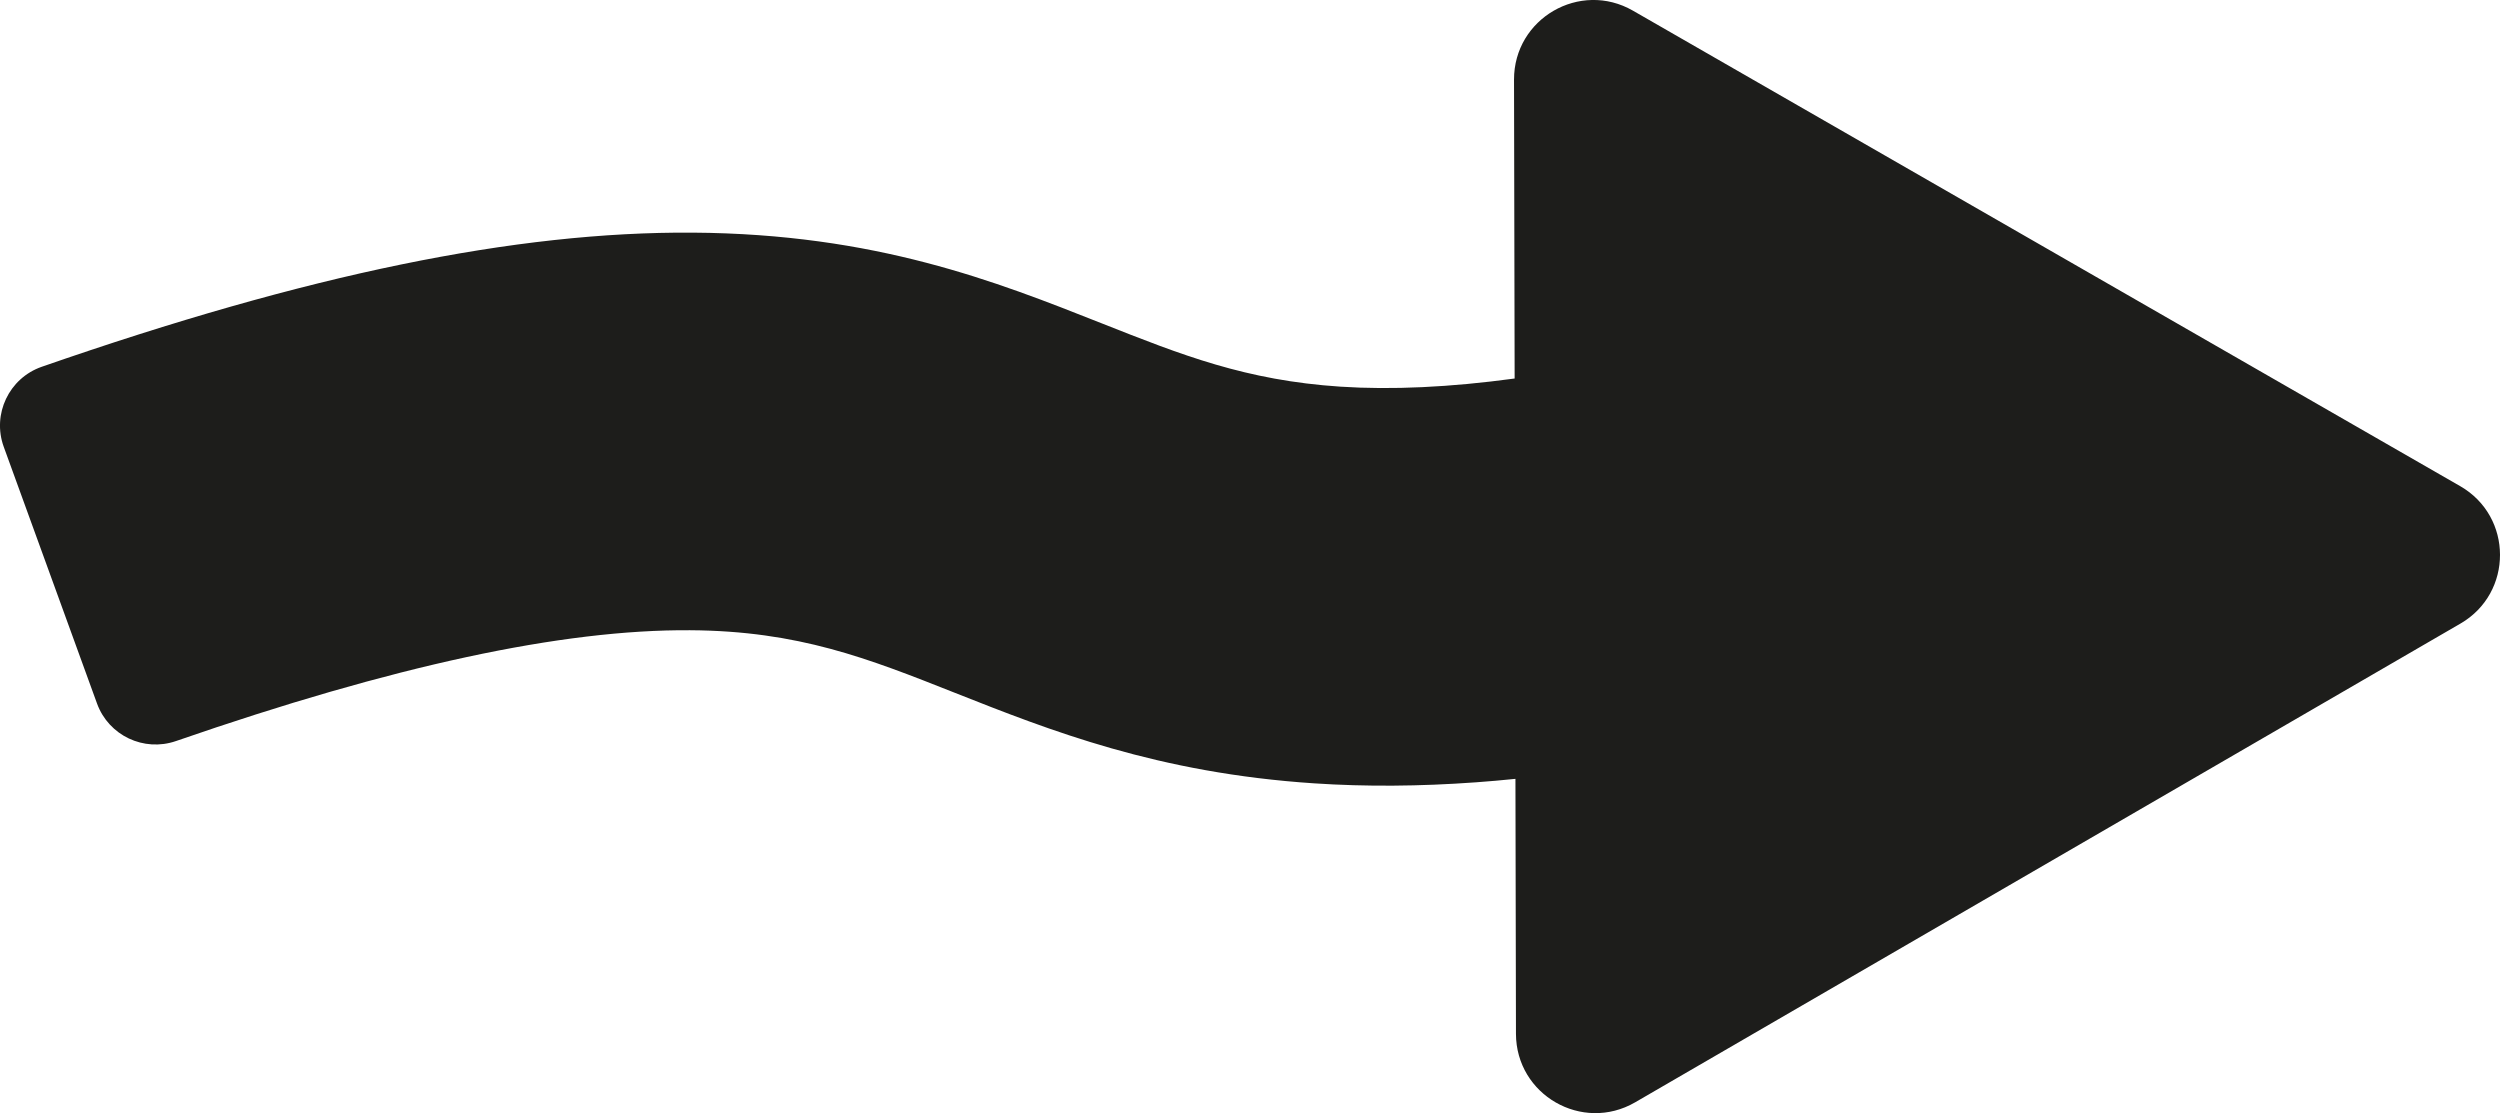
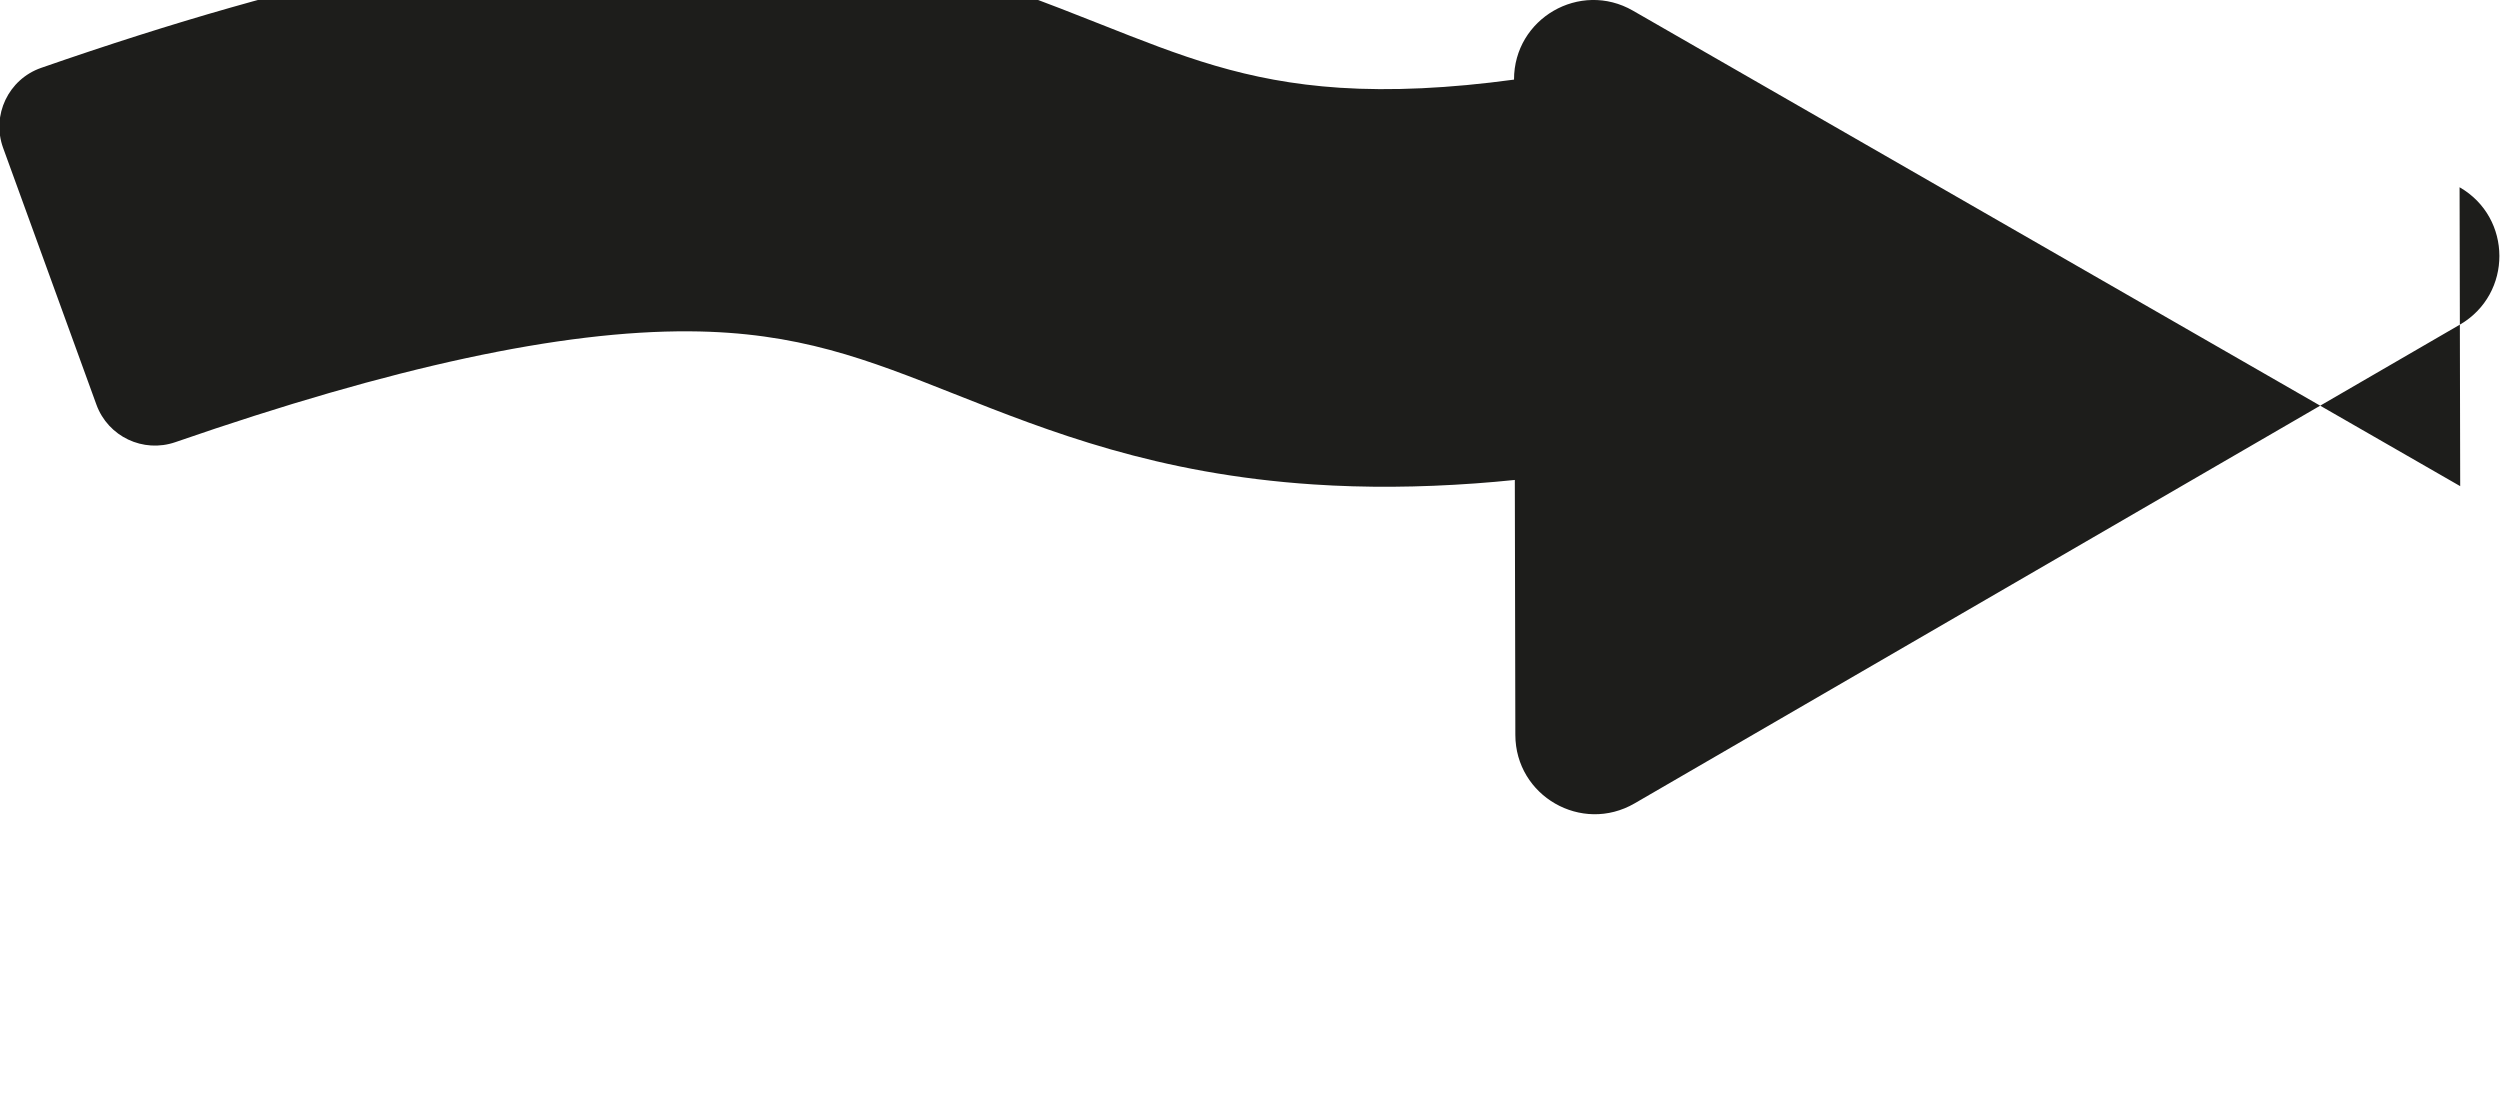
<svg xmlns="http://www.w3.org/2000/svg" id="Layer_1" data-name="Layer 1" viewBox="0 0 528.18 235.19">
  <defs>
    <style>
      .cls-1 {
        fill: #1d1d1b;
      }
    </style>
  </defs>
-   <path class="cls-1" d="M519.77,102.71L344.99,2.25c-11.19-6.43-25.14,1.66-25.12,14.57l.13,63.15c-13.72,1.86-25.95,2.43-36.82,1.72-19.97-1.32-33.44-6.65-50.5-13.41-22.34-8.84-47.66-18.87-86.32-19.13-37.34-.25-81.29,8.78-137.54,28.34-6.92,2.41-10.53,10.02-8.03,16.91l19.71,54.24c2.46,6.76,9.89,10.28,16.69,7.92,45.97-15.92,81.59-23.59,108.61-23.41,22.93.15,37.5,5.92,55.96,13.23,20.06,7.94,42.79,16.94,75.9,19.12,10.88.72,22.21.65,34.19-.22,2.74-.2,5.51-.44,8.32-.73l.11,53.87c.03,12.91,14.01,20.94,25.18,14.47l174.37-101.15c11.16-6.47,11.13-22.6-.06-29.03Z" />
+   <path class="cls-1" d="M519.77,102.71L344.99,2.25c-11.19-6.43-25.14,1.66-25.12,14.57c-13.72,1.86-25.95,2.43-36.82,1.72-19.97-1.32-33.44-6.65-50.5-13.41-22.34-8.84-47.66-18.87-86.32-19.13-37.34-.25-81.29,8.78-137.54,28.34-6.92,2.41-10.53,10.02-8.03,16.91l19.71,54.24c2.46,6.76,9.89,10.28,16.69,7.92,45.97-15.92,81.59-23.59,108.61-23.41,22.93.15,37.5,5.92,55.96,13.23,20.06,7.94,42.79,16.94,75.9,19.12,10.88.72,22.21.65,34.19-.22,2.74-.2,5.51-.44,8.32-.73l.11,53.87c.03,12.91,14.01,20.94,25.18,14.47l174.37-101.15c11.16-6.47,11.13-22.6-.06-29.03Z" />
</svg>